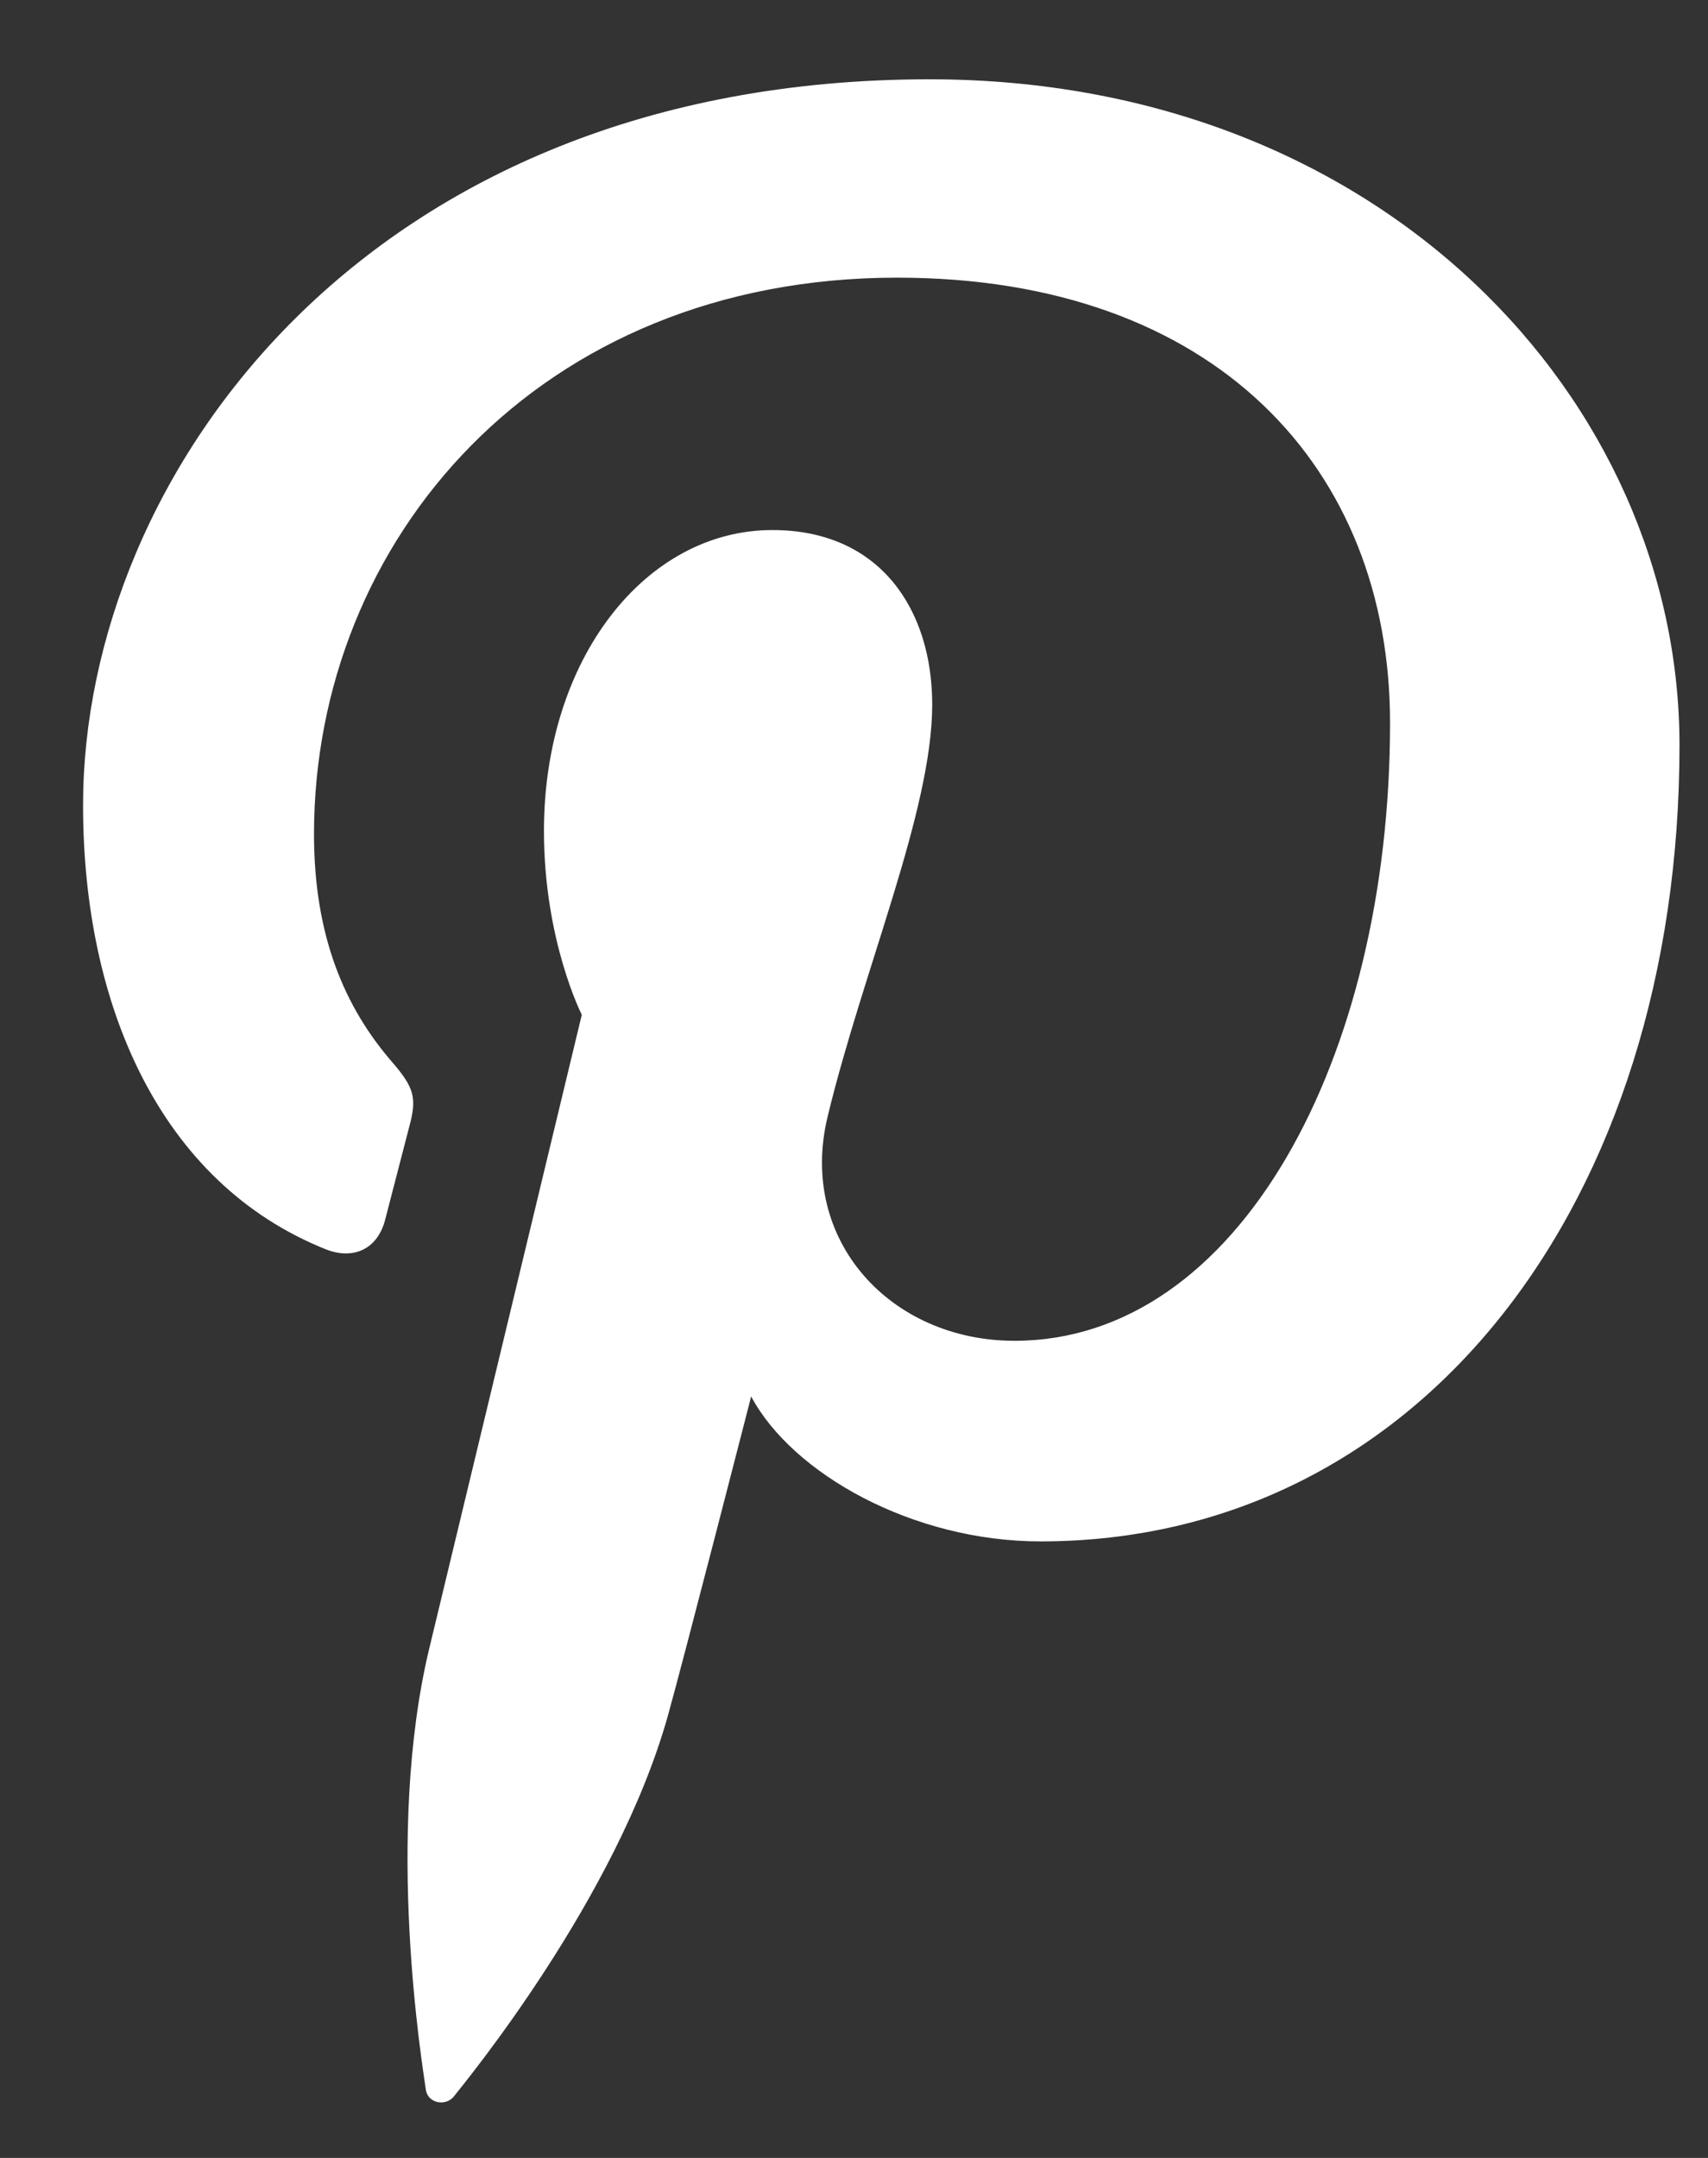
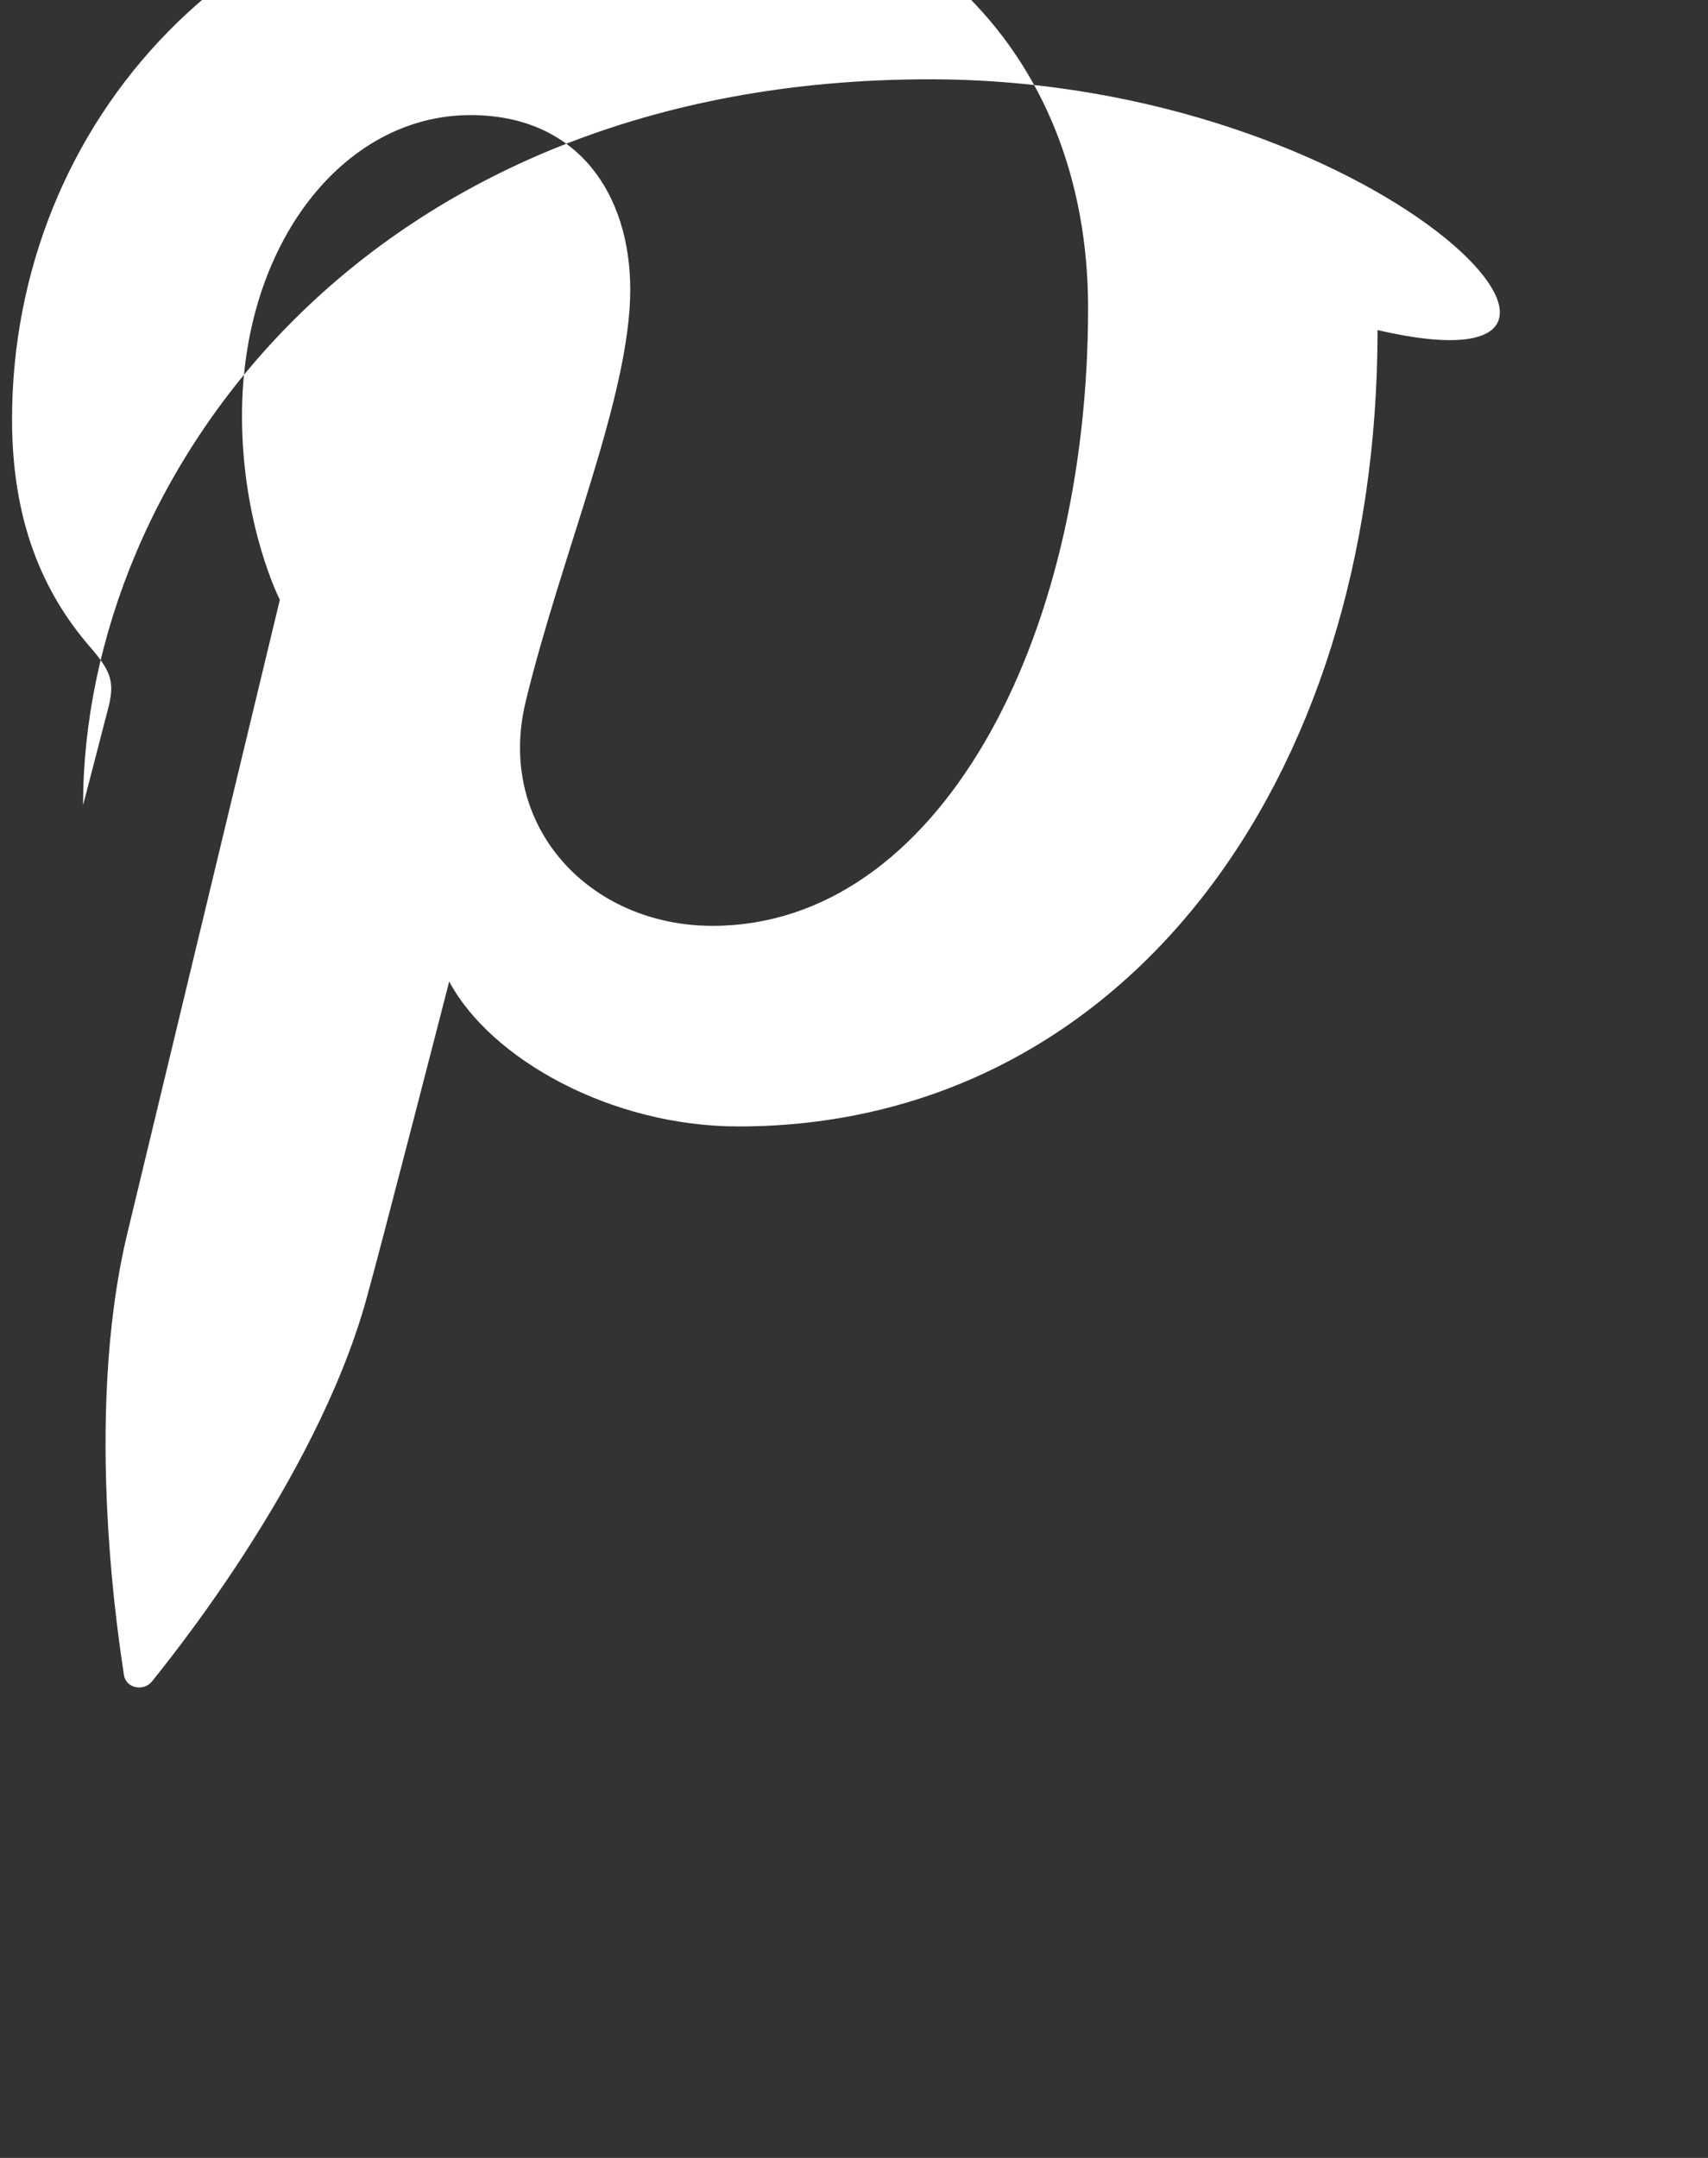
<svg xmlns="http://www.w3.org/2000/svg" width="19" height="24" fill="none">
  <rect width="100%" height="100%" fill="#333333" stroke="none" />
-   <path d="M10.34.882C4.079.882.924 5.285.924 8.956c0 2.223.857 4.201 2.699 4.938.301.12.573.005.66-.323l.269-1.038c.089-.323.054-.438-.189-.72-.532-.613-.87-1.408-.87-2.535 0-3.266 2.491-6.19 6.487-6.19 3.539 0 5.483 2.121 5.483 4.952 0 3.726-1.681 6.872-4.178 6.872-1.377 0-2.41-1.117-2.079-2.491.395-1.636 1.164-3.403 1.164-4.585 0-1.056-.579-1.941-1.778-1.941-1.409 0-2.541 1.43-2.541 3.346 0 1.221.421 2.045.421 2.045l-1.696 7.044c-.503 2.089-.074 4.652-.039 4.911.022.153.222.189.313.074.13-.166 1.808-2.199 2.379-4.231.162-.575.927-3.553.927-3.553.458.858 1.796 1.612 3.218 1.612 4.235 0 7.109-3.788 7.109-8.857C18.681 4.453 15.372.882 10.34.882z" fill="#fff" />
+   <path d="M10.34.882C4.079.882.924 5.285.924 8.956l.269-1.038c.089-.323.054-.438-.189-.72-.532-.613-.87-1.408-.87-2.535 0-3.266 2.491-6.19 6.487-6.19 3.539 0 5.483 2.121 5.483 4.952 0 3.726-1.681 6.872-4.178 6.872-1.377 0-2.41-1.117-2.079-2.491.395-1.636 1.164-3.403 1.164-4.585 0-1.056-.579-1.941-1.778-1.941-1.409 0-2.541 1.43-2.541 3.346 0 1.221.421 2.045.421 2.045l-1.696 7.044c-.503 2.089-.074 4.652-.039 4.911.022.153.222.189.313.074.13-.166 1.808-2.199 2.379-4.231.162-.575.927-3.553.927-3.553.458.858 1.796 1.612 3.218 1.612 4.235 0 7.109-3.788 7.109-8.857C18.681 4.453 15.372.882 10.34.882z" fill="#fff" />
</svg>